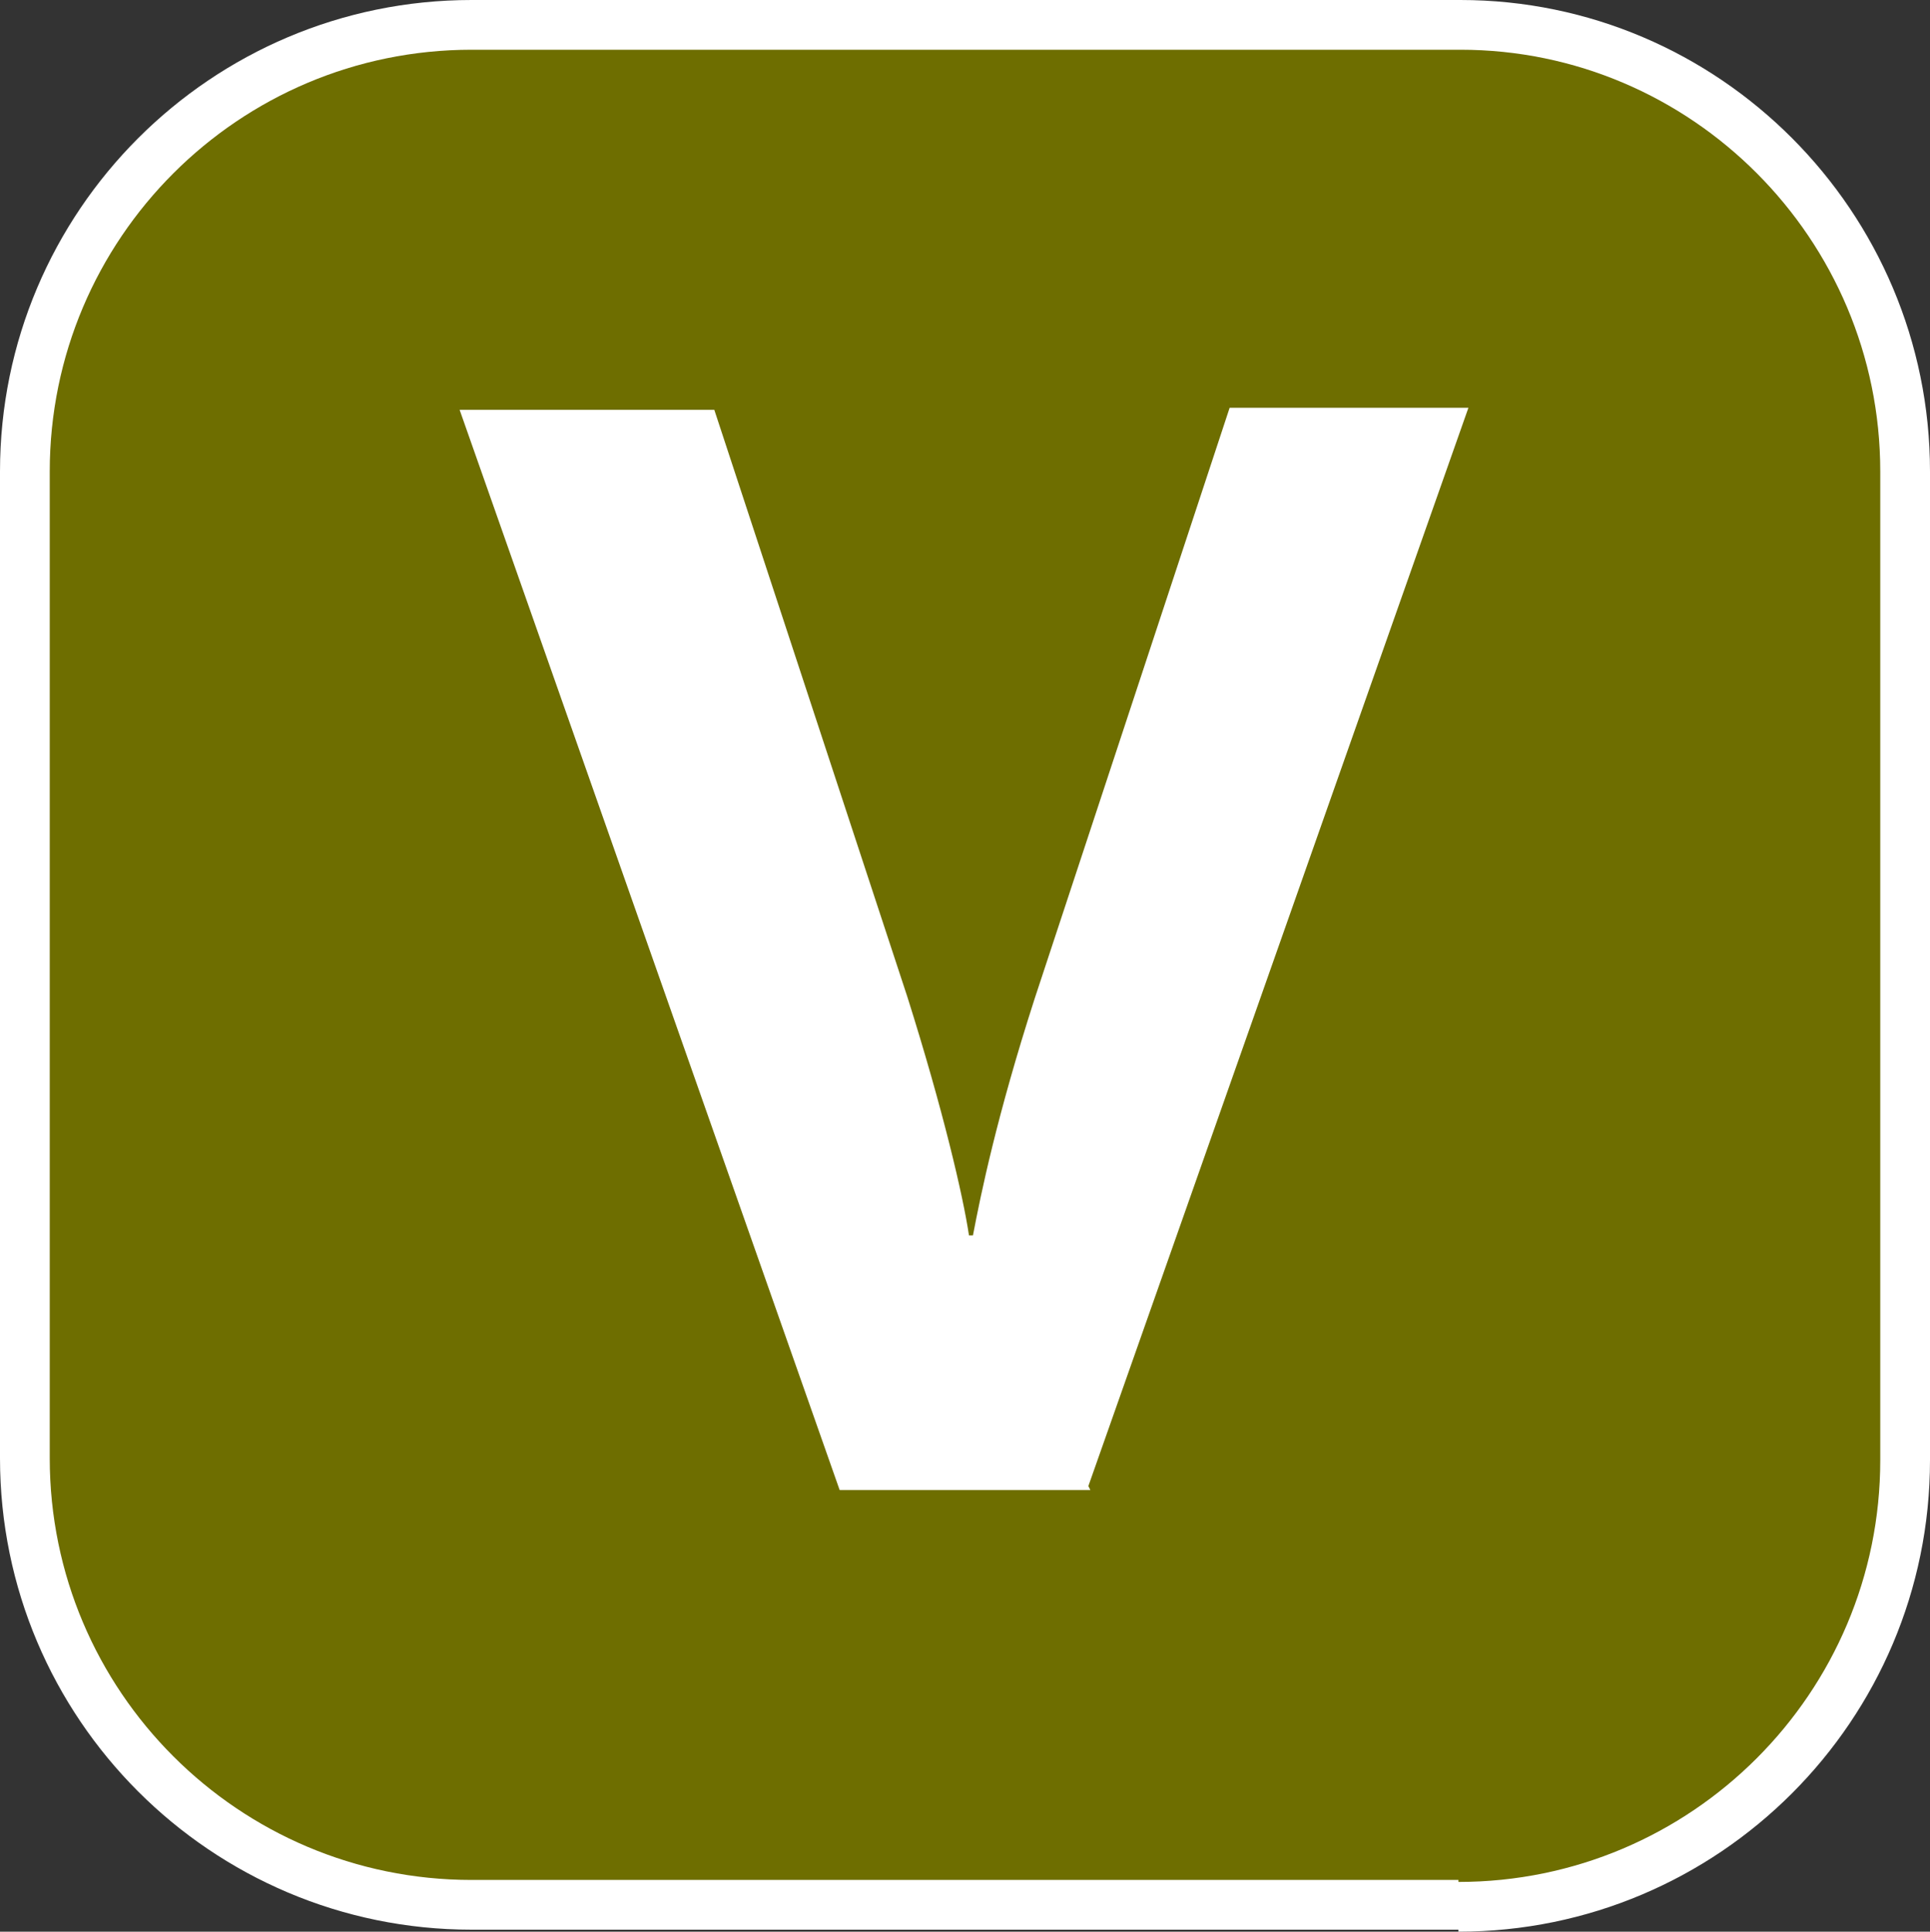
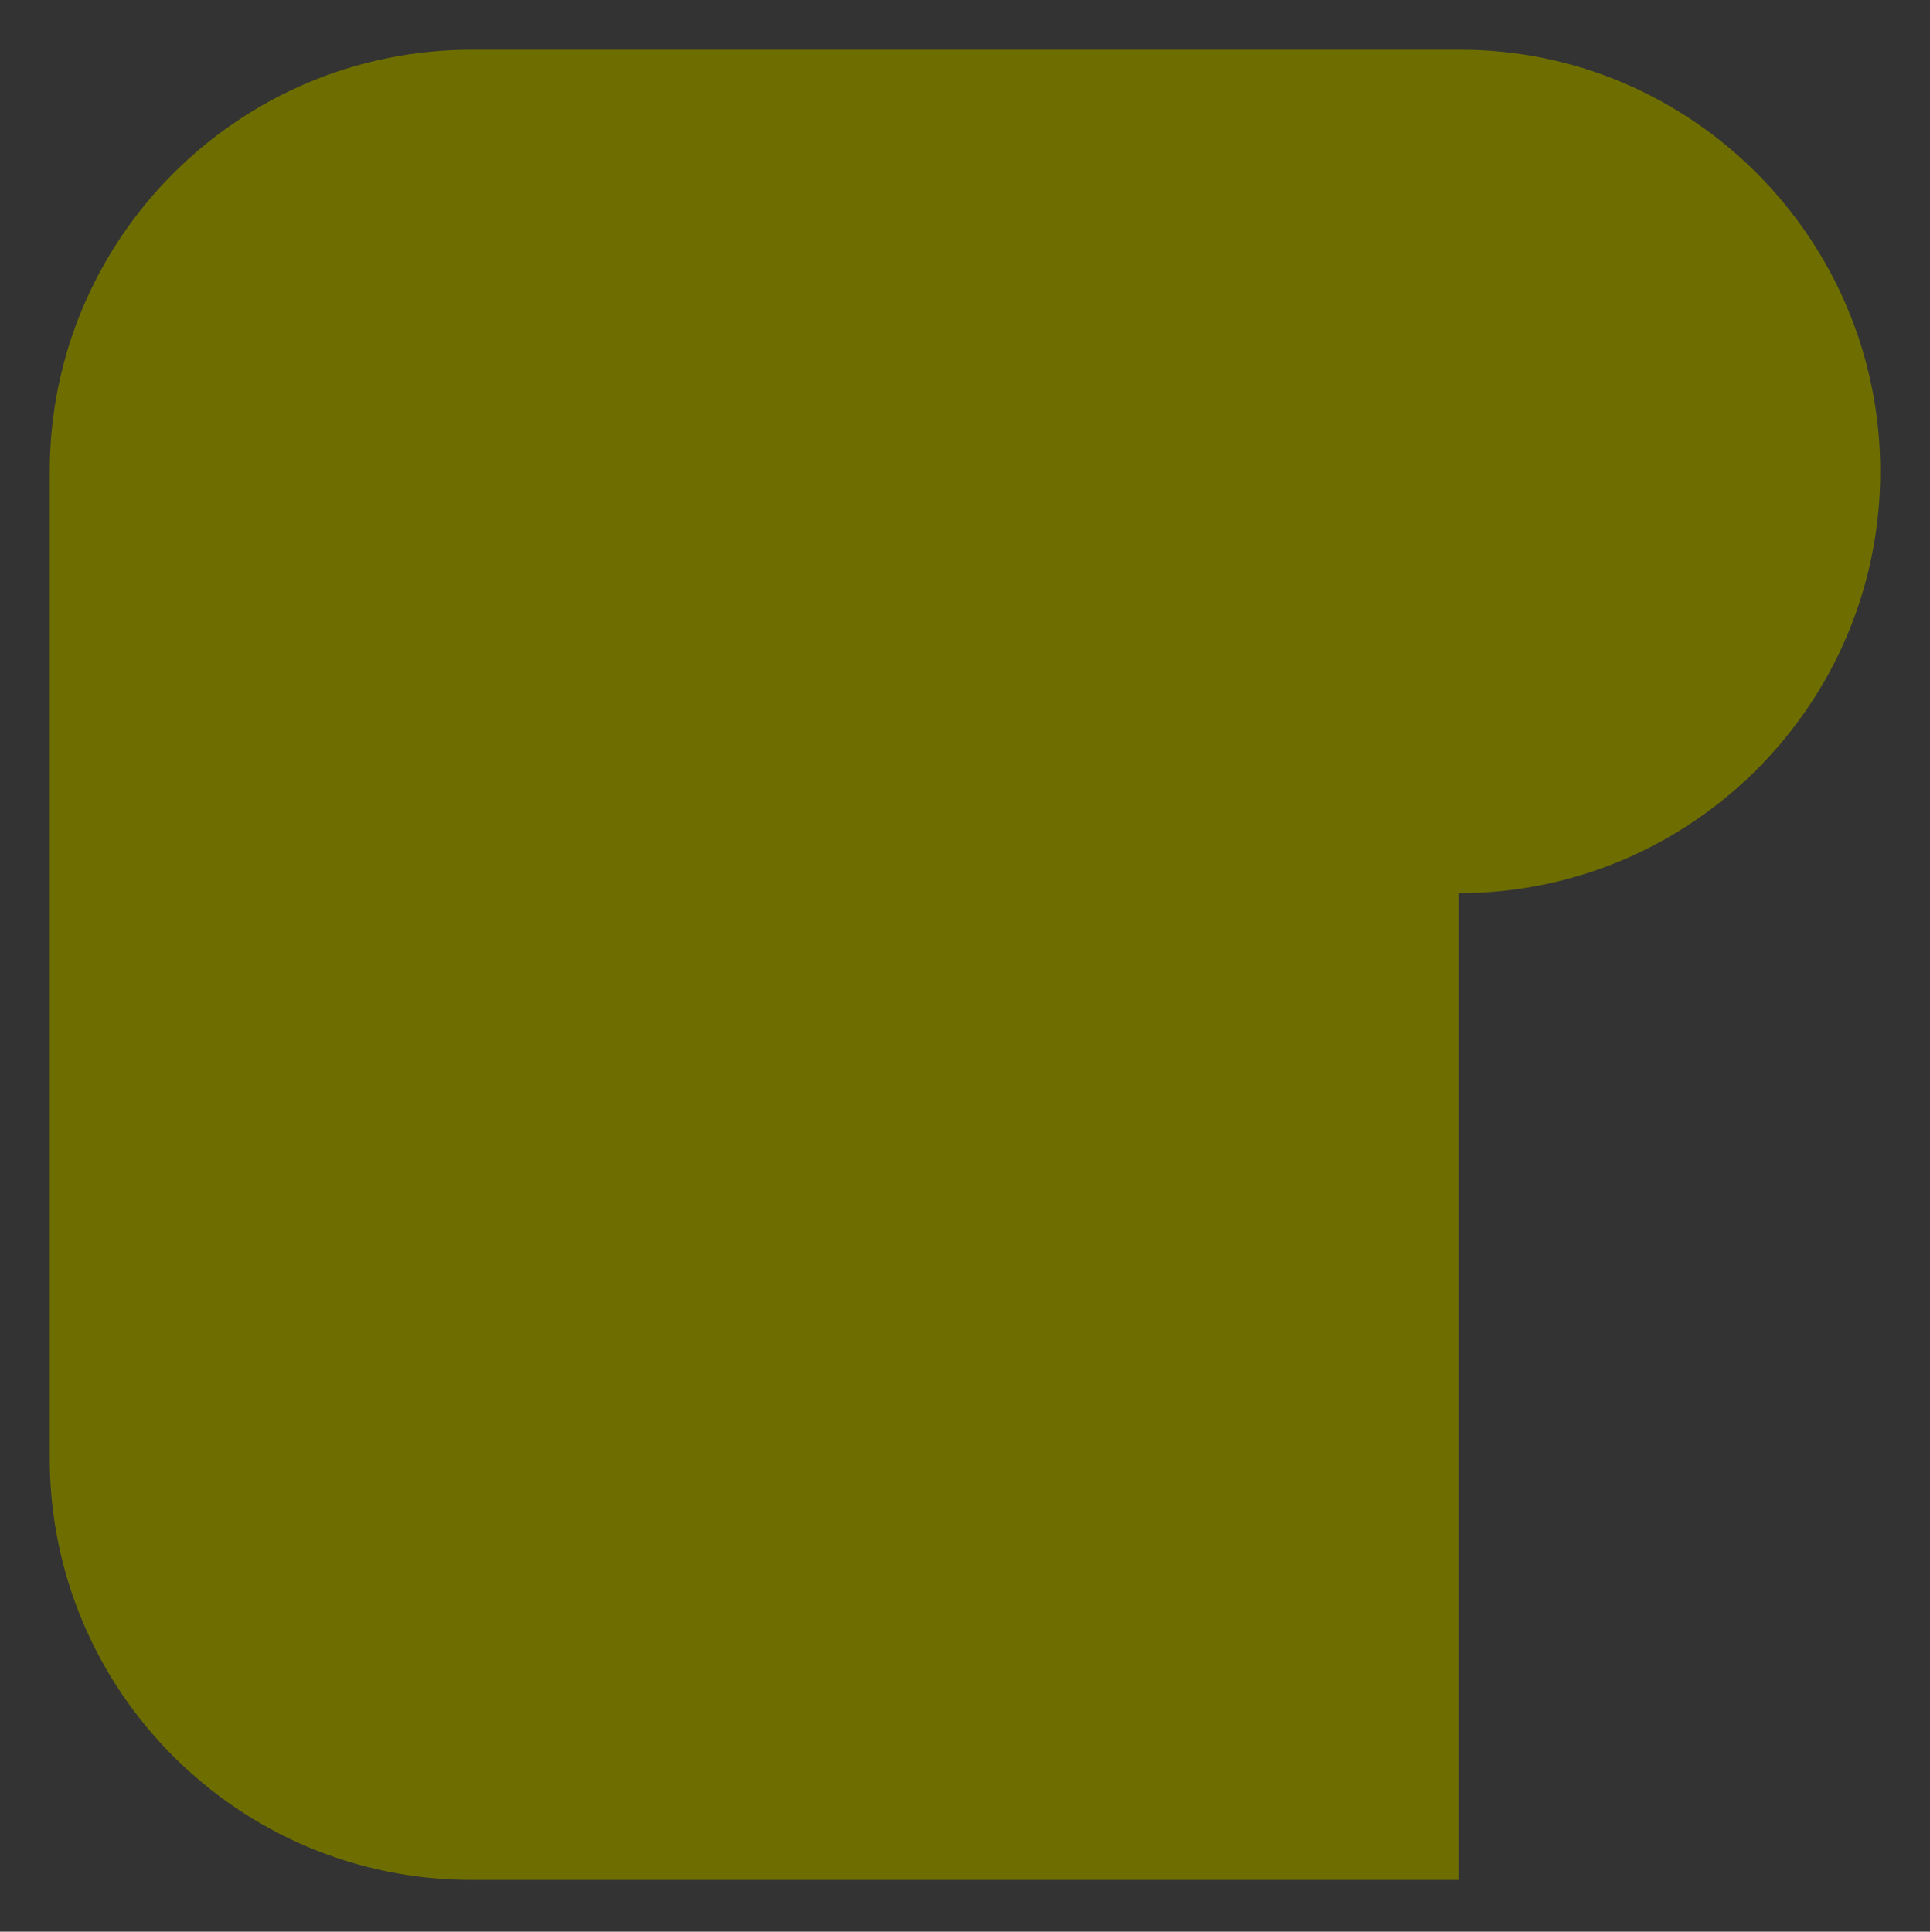
<svg xmlns="http://www.w3.org/2000/svg" viewBox="0 0 97 97.1" data-name="Calque_1" id="a">
  <rect x="0" y="0" width="97" height="97.1" fill="#333333" stroke="none" />
  <defs>
    <style>
      .c, .d {
        fill: #6e6e00;
      }

      .e {
        fill: #fff;
      }

      .d {
        stroke: #fff;
        stroke-miterlimit: 10;
        stroke-width: 5px;
      }
    </style>
  </defs>
  <g data-name="Calque_1" id="b">
    <g>
-       <path d="M73.3,94.5H23.7c-11.7,0-21.2-9.5-21.2-21.2V23.7C2.5,12,12,2.5,23.7,2.5h49.7c11.6,0,21.1,9.5,21.1,21.2v49.7c0,11.7-9.5,21.2-21.2,21.2" class="d" />
-       <path d="M73.3,94.5H23.7c-11.7,0-21.2-9.5-21.2-21.2V23.7C2.5,12,12,2.5,23.7,2.5h49.7c11.6,0,21.1,9.5,21.1,21.2v49.7c0,11.7-9.5,21.2-21.2,21.2" class="c" />
-       <path d="M54.8,74.9h-12.6L23.1,20.6h12.8l9.7,29.5c1.8,5.7,2.8,10,3.1,12h.2c.4-2.1,1.2-6,3.1-11.9l9.8-29.7h12l-19.1,54.2.1.2Z" class="e" />
+       <path d="M73.3,94.5H23.7c-11.7,0-21.2-9.5-21.2-21.2V23.7C2.5,12,12,2.5,23.7,2.5h49.7c11.6,0,21.1,9.5,21.1,21.2c0,11.7-9.5,21.2-21.2,21.2" class="c" />
    </g>
  </g>
</svg>